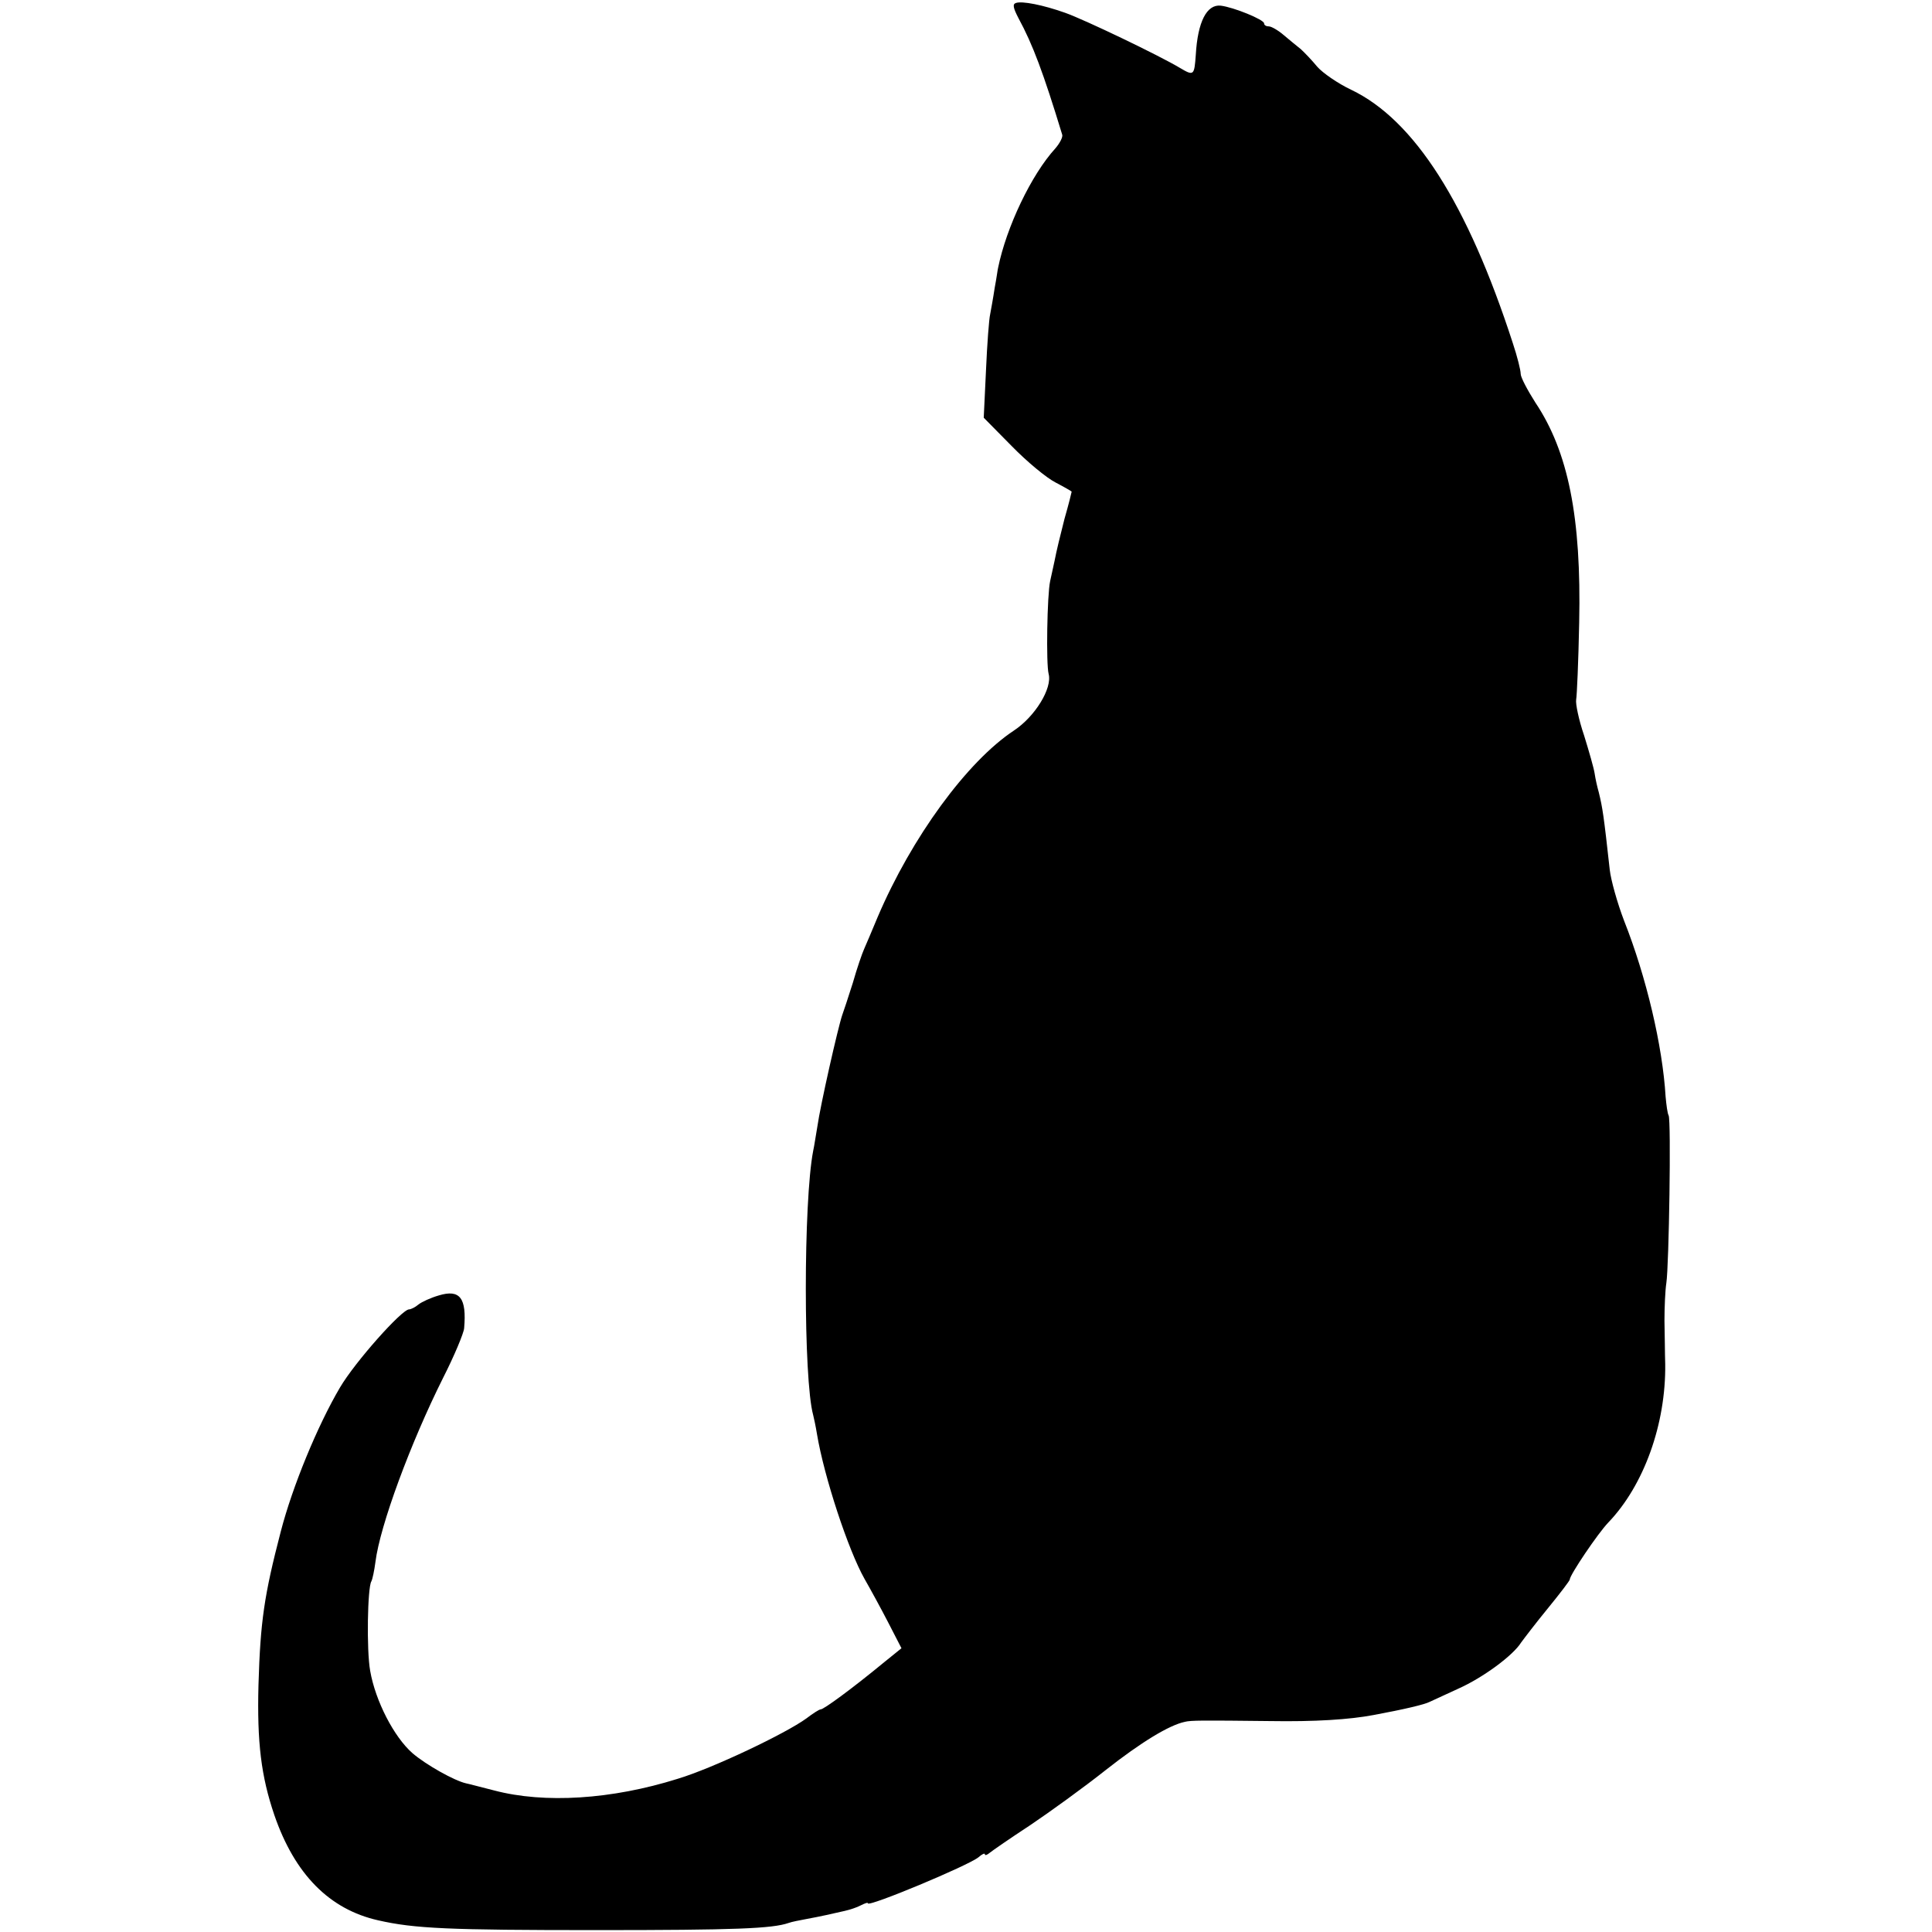
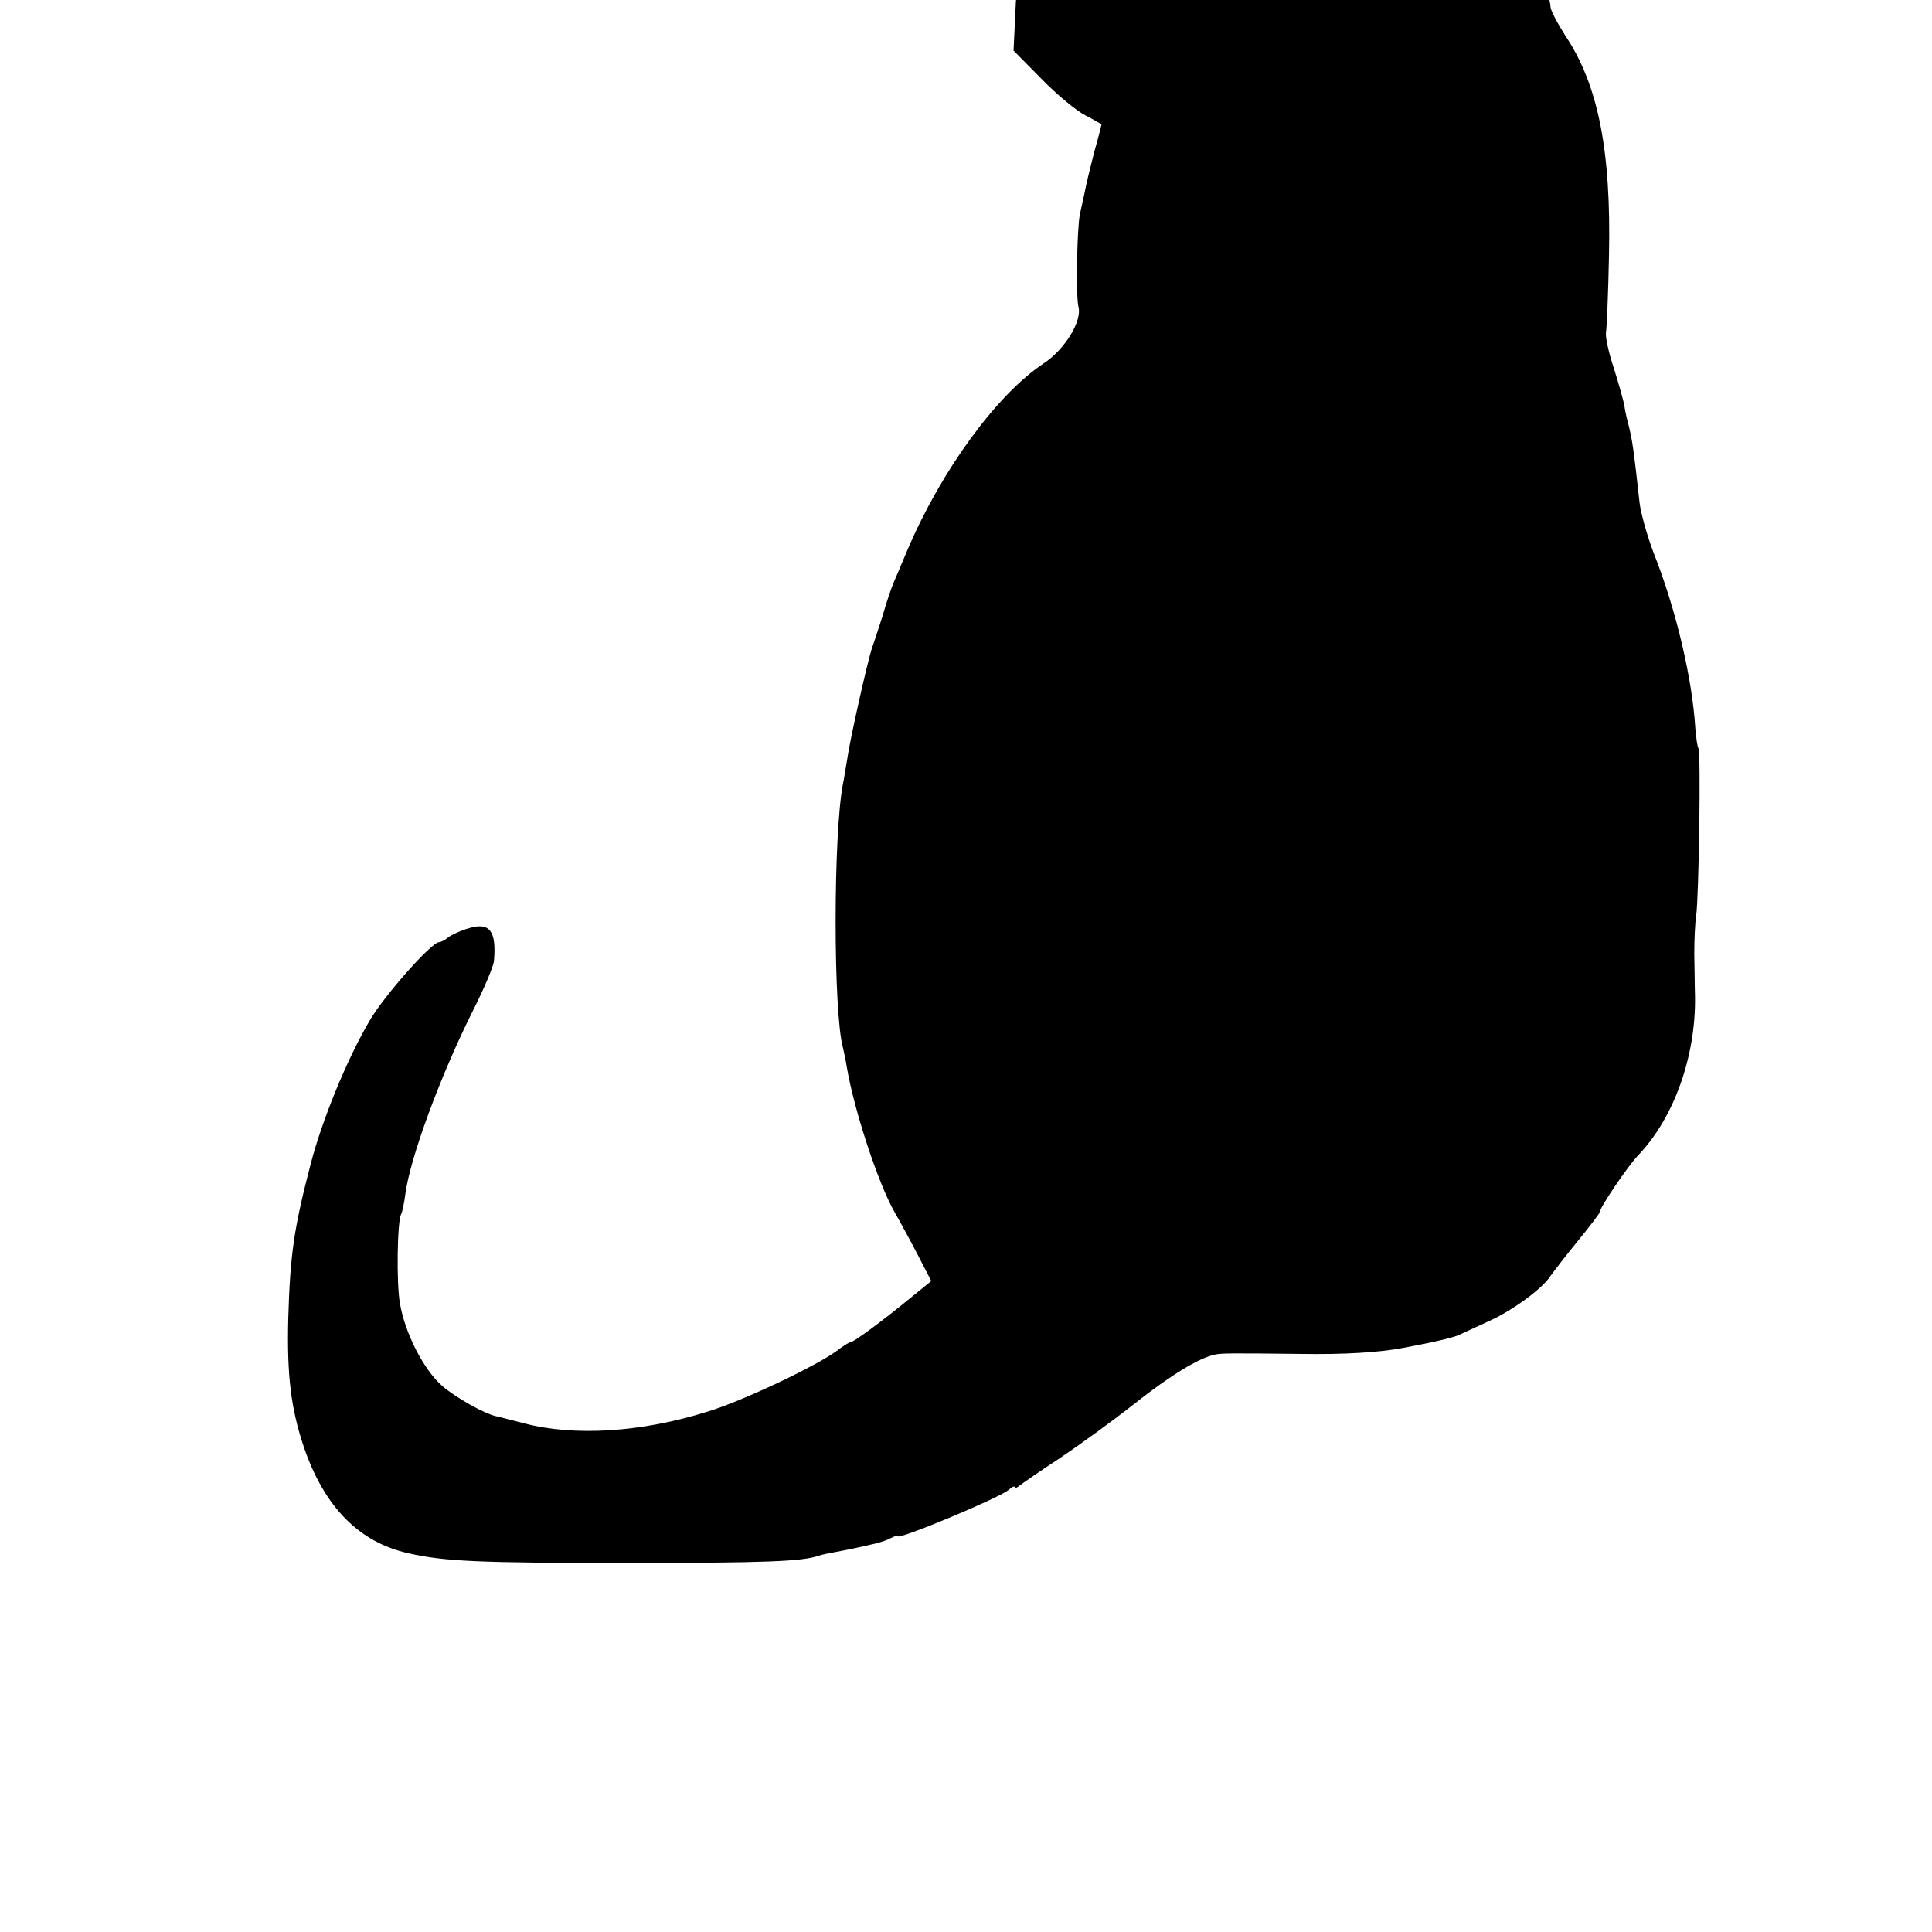
<svg xmlns="http://www.w3.org/2000/svg" version="1.0" width="512pt" height="512pt" viewBox="0 0 512 512" preserveAspectRatio="xMidYMid meet">
  <g transform="translate(0,512) scale(0.1,-0.1)" fill="#000000" stroke="none">
-     <path d="M2692 5112 c-9 -3 -7 -13 7 -40 38 -70 66 -145 116 -309 2 -6 -6 -22 -18 -36 -64 -70 -130 -209 -152 -317 -1 -3 -4 -27 -9 -53 -4 -27 -10 -59 -12 -70 -3 -12 -8 -79 -11 -148 l-6 -126 74 -75 c41 -42 93 -85 117 -97 23 -12 42 -23 42 -24 0 -1 -8 -34 -19 -72 -10 -39 -22 -88 -26 -110 -5 -22 -10 -47 -12 -55 -8 -36 -11 -220 -4 -246 10 -38 -36 -113 -92 -150 -124 -82 -271 -283 -361 -494 -15 -36 -31 -74 -36 -85 -5 -11 -19 -51 -30 -90 -12 -38 -25 -77 -28 -85 -11 -32 -58 -239 -66 -296 -4 -22 -8 -51 -11 -64 -26 -134 -26 -606 0 -700 2 -8 7 -31 10 -50 19 -114 83 -308 126 -384 16 -28 45 -81 64 -118 l34 -66 -47 -38 c-85 -70 -159 -124 -167 -124 -4 0 -21 -11 -38 -24 -55 -40 -248 -132 -341 -160 -175 -55 -353 -66 -486 -31 -36 9 -69 18 -75 19 -31 7 -106 49 -142 80 -49 43 -98 138 -112 218 -10 56 -7 220 3 237 3 5 8 29 11 52 12 96 93 315 179 487 30 59 55 119 56 132 7 80 -11 104 -67 87 -21 -6 -45 -17 -54 -24 -8 -7 -20 -13 -25 -13 -19 0 -143 -139 -183 -207 -59 -100 -126 -262 -157 -382 -44 -169 -54 -238 -59 -406 -4 -153 7 -242 42 -345 54 -157 146 -250 275 -279 96 -22 188 -26 578 -26 369 0 467 4 510 19 8 3 29 7 45 10 17 3 41 8 55 11 14 3 36 8 49 11 13 3 32 9 43 15 10 5 18 8 18 5 0 -11 266 100 293 122 9 8 17 12 17 8 0 -4 6 -2 13 4 6 5 55 39 107 73 52 35 142 100 200 146 94 74 168 119 210 128 17 4 43 4 225 2 119 -2 212 4 275 16 81 15 136 28 149 35 9 4 43 20 76 35 65 29 145 88 166 122 8 11 40 53 72 92 31 38 57 72 57 75 0 12 75 123 102 151 95 99 153 262 151 420 -1 28 -1 79 -2 115 0 36 2 81 5 100 7 46 13 432 6 444 -3 5 -6 28 -8 50 -8 134 -51 317 -110 466 -18 47 -35 108 -38 135 -16 145 -19 164 -29 205 -4 14 -9 36 -11 50 -2 14 -15 59 -28 101 -14 41 -23 84 -21 95 2 10 6 102 8 204 6 279 -29 453 -116 583 -21 33 -39 67 -39 76 0 10 -9 46 -21 82 -120 370 -261 591 -428 671 -36 17 -76 45 -90 61 -14 17 -34 38 -44 47 -10 8 -31 25 -45 37 -15 13 -33 23 -39 23 -7 0 -13 3 -13 8 0 10 -81 43 -115 47 -37 4 -61 -43 -66 -130 -4 -55 -5 -57 -42 -35 -55 33 -253 128 -304 146 -59 21 -115 32 -131 26z" />
+     <path d="M2692 5112 l-6 -126 74 -75 c41 -42 93 -85 117 -97 23 -12 42 -23 42 -24 0 -1 -8 -34 -19 -72 -10 -39 -22 -88 -26 -110 -5 -22 -10 -47 -12 -55 -8 -36 -11 -220 -4 -246 10 -38 -36 -113 -92 -150 -124 -82 -271 -283 -361 -494 -15 -36 -31 -74 -36 -85 -5 -11 -19 -51 -30 -90 -12 -38 -25 -77 -28 -85 -11 -32 -58 -239 -66 -296 -4 -22 -8 -51 -11 -64 -26 -134 -26 -606 0 -700 2 -8 7 -31 10 -50 19 -114 83 -308 126 -384 16 -28 45 -81 64 -118 l34 -66 -47 -38 c-85 -70 -159 -124 -167 -124 -4 0 -21 -11 -38 -24 -55 -40 -248 -132 -341 -160 -175 -55 -353 -66 -486 -31 -36 9 -69 18 -75 19 -31 7 -106 49 -142 80 -49 43 -98 138 -112 218 -10 56 -7 220 3 237 3 5 8 29 11 52 12 96 93 315 179 487 30 59 55 119 56 132 7 80 -11 104 -67 87 -21 -6 -45 -17 -54 -24 -8 -7 -20 -13 -25 -13 -19 0 -143 -139 -183 -207 -59 -100 -126 -262 -157 -382 -44 -169 -54 -238 -59 -406 -4 -153 7 -242 42 -345 54 -157 146 -250 275 -279 96 -22 188 -26 578 -26 369 0 467 4 510 19 8 3 29 7 45 10 17 3 41 8 55 11 14 3 36 8 49 11 13 3 32 9 43 15 10 5 18 8 18 5 0 -11 266 100 293 122 9 8 17 12 17 8 0 -4 6 -2 13 4 6 5 55 39 107 73 52 35 142 100 200 146 94 74 168 119 210 128 17 4 43 4 225 2 119 -2 212 4 275 16 81 15 136 28 149 35 9 4 43 20 76 35 65 29 145 88 166 122 8 11 40 53 72 92 31 38 57 72 57 75 0 12 75 123 102 151 95 99 153 262 151 420 -1 28 -1 79 -2 115 0 36 2 81 5 100 7 46 13 432 6 444 -3 5 -6 28 -8 50 -8 134 -51 317 -110 466 -18 47 -35 108 -38 135 -16 145 -19 164 -29 205 -4 14 -9 36 -11 50 -2 14 -15 59 -28 101 -14 41 -23 84 -21 95 2 10 6 102 8 204 6 279 -29 453 -116 583 -21 33 -39 67 -39 76 0 10 -9 46 -21 82 -120 370 -261 591 -428 671 -36 17 -76 45 -90 61 -14 17 -34 38 -44 47 -10 8 -31 25 -45 37 -15 13 -33 23 -39 23 -7 0 -13 3 -13 8 0 10 -81 43 -115 47 -37 4 -61 -43 -66 -130 -4 -55 -5 -57 -42 -35 -55 33 -253 128 -304 146 -59 21 -115 32 -131 26z" />
  </g>
</svg>